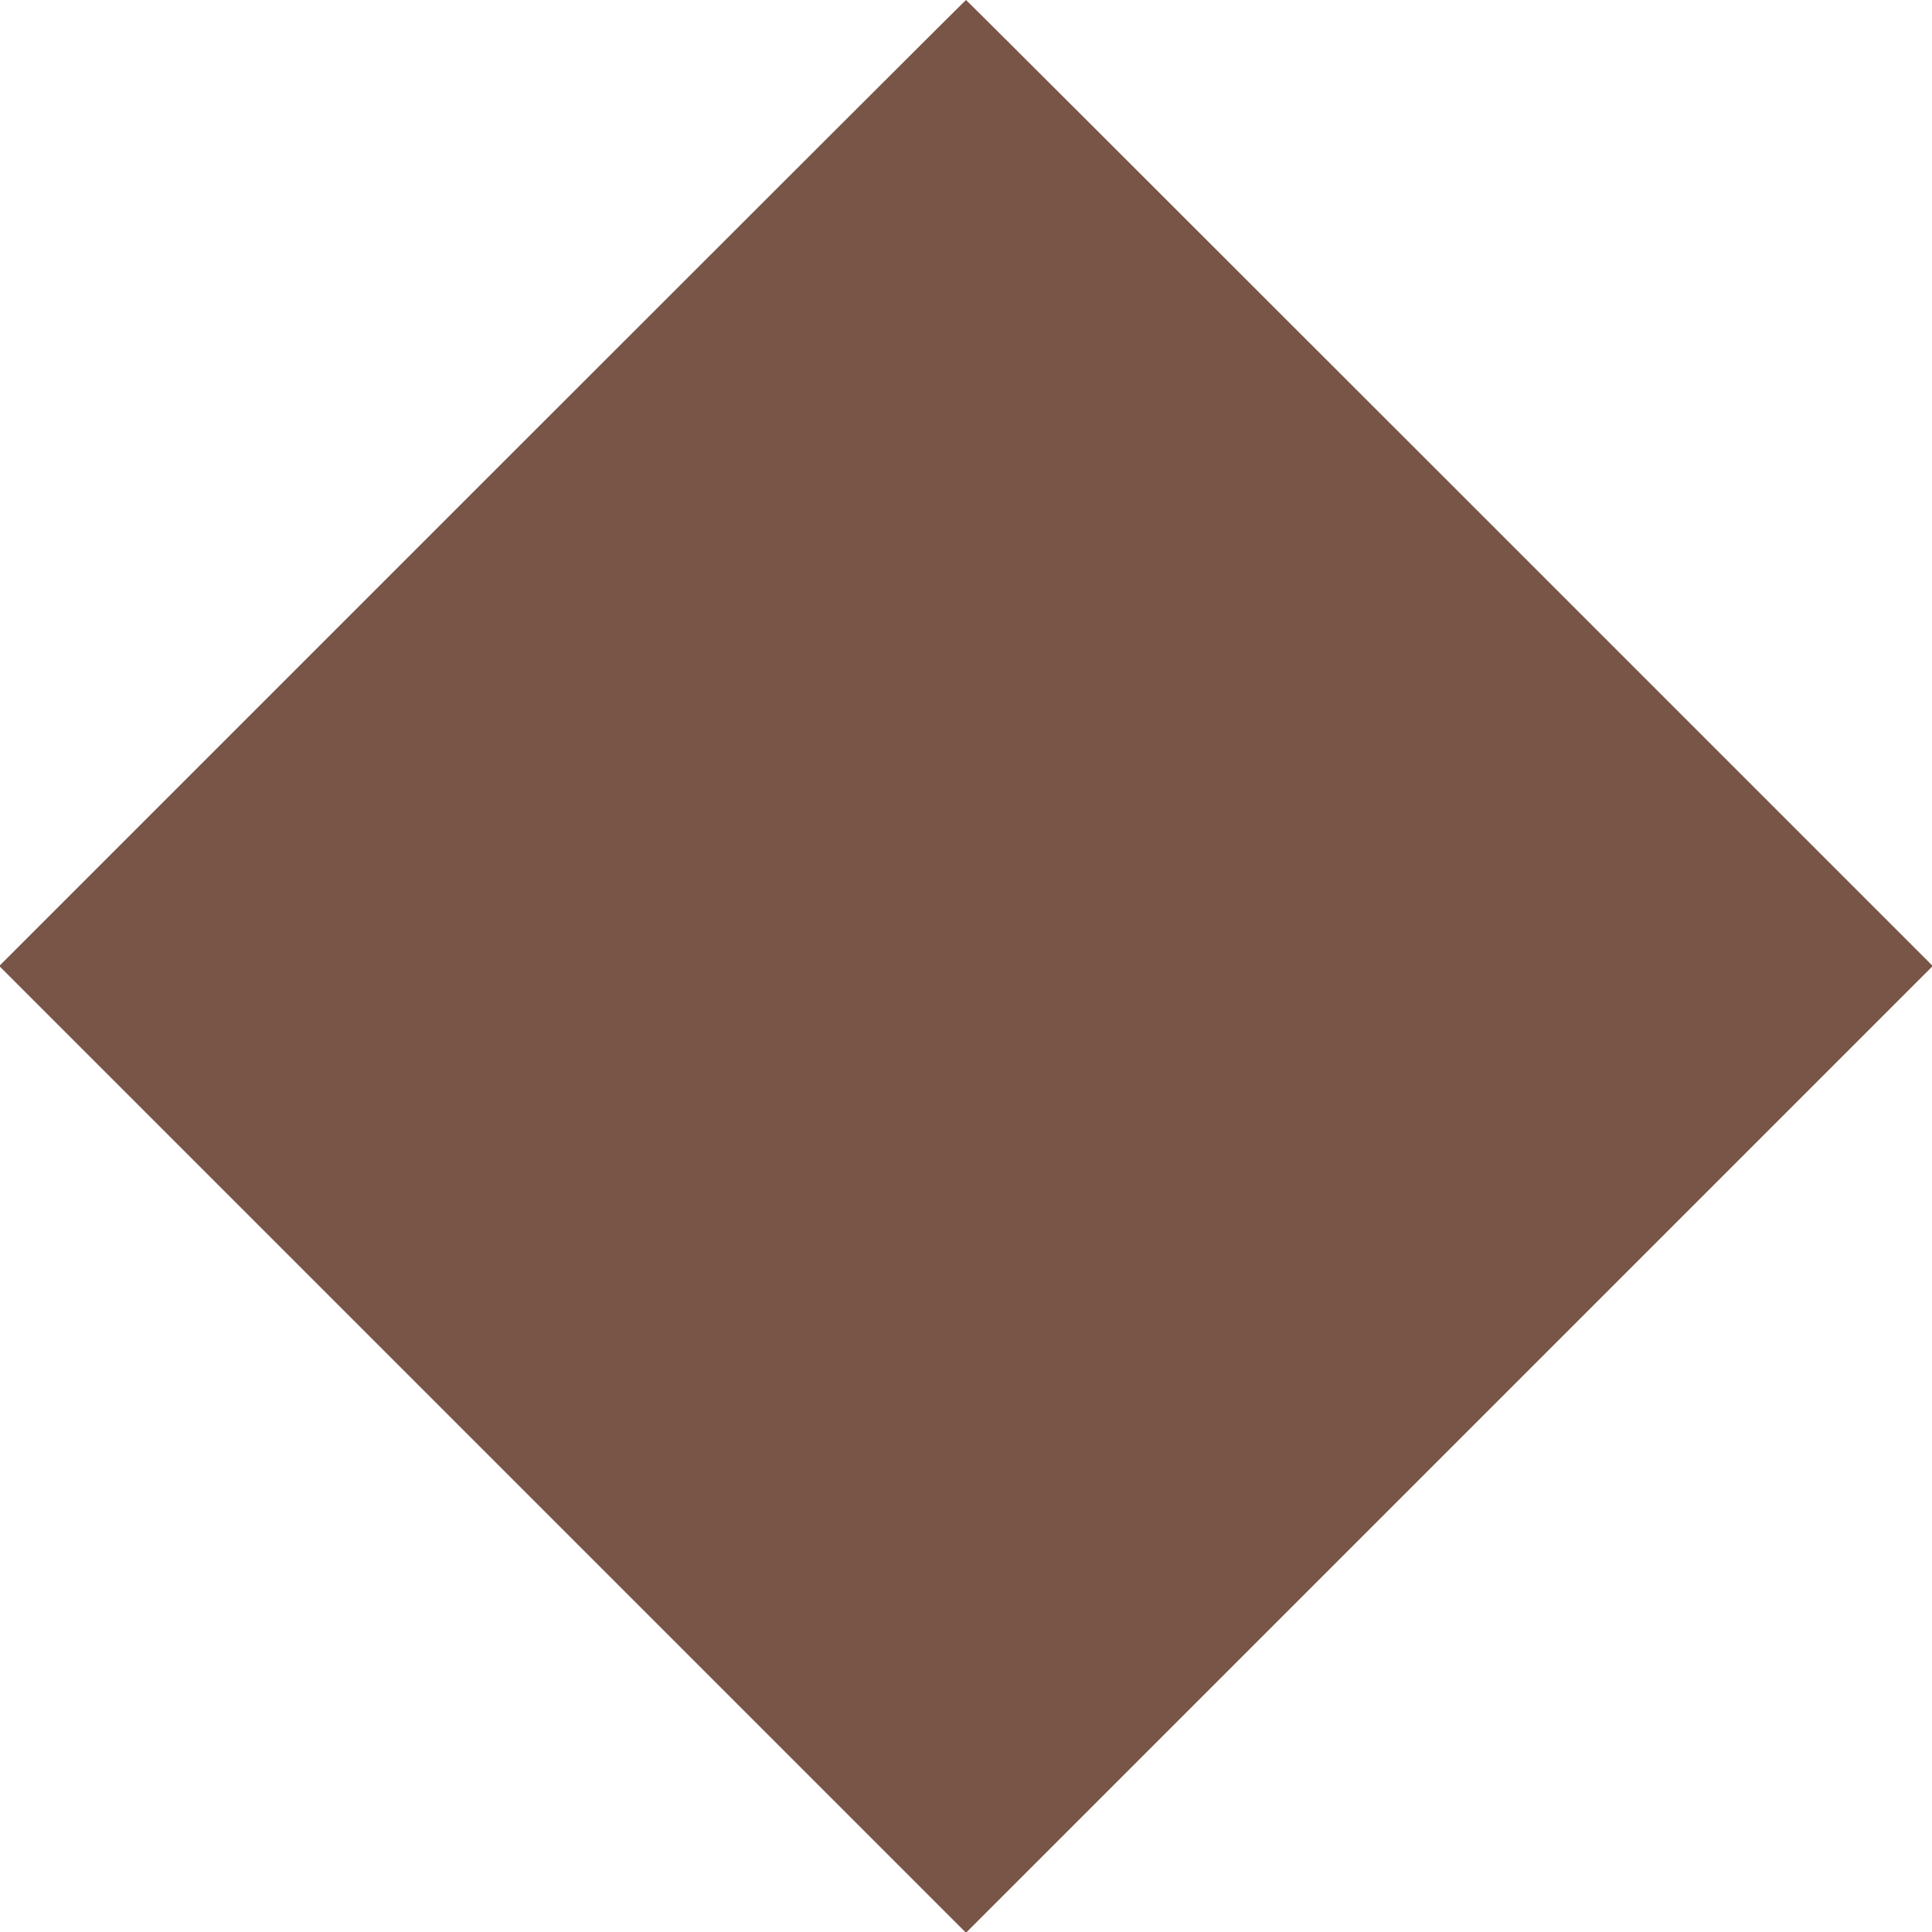
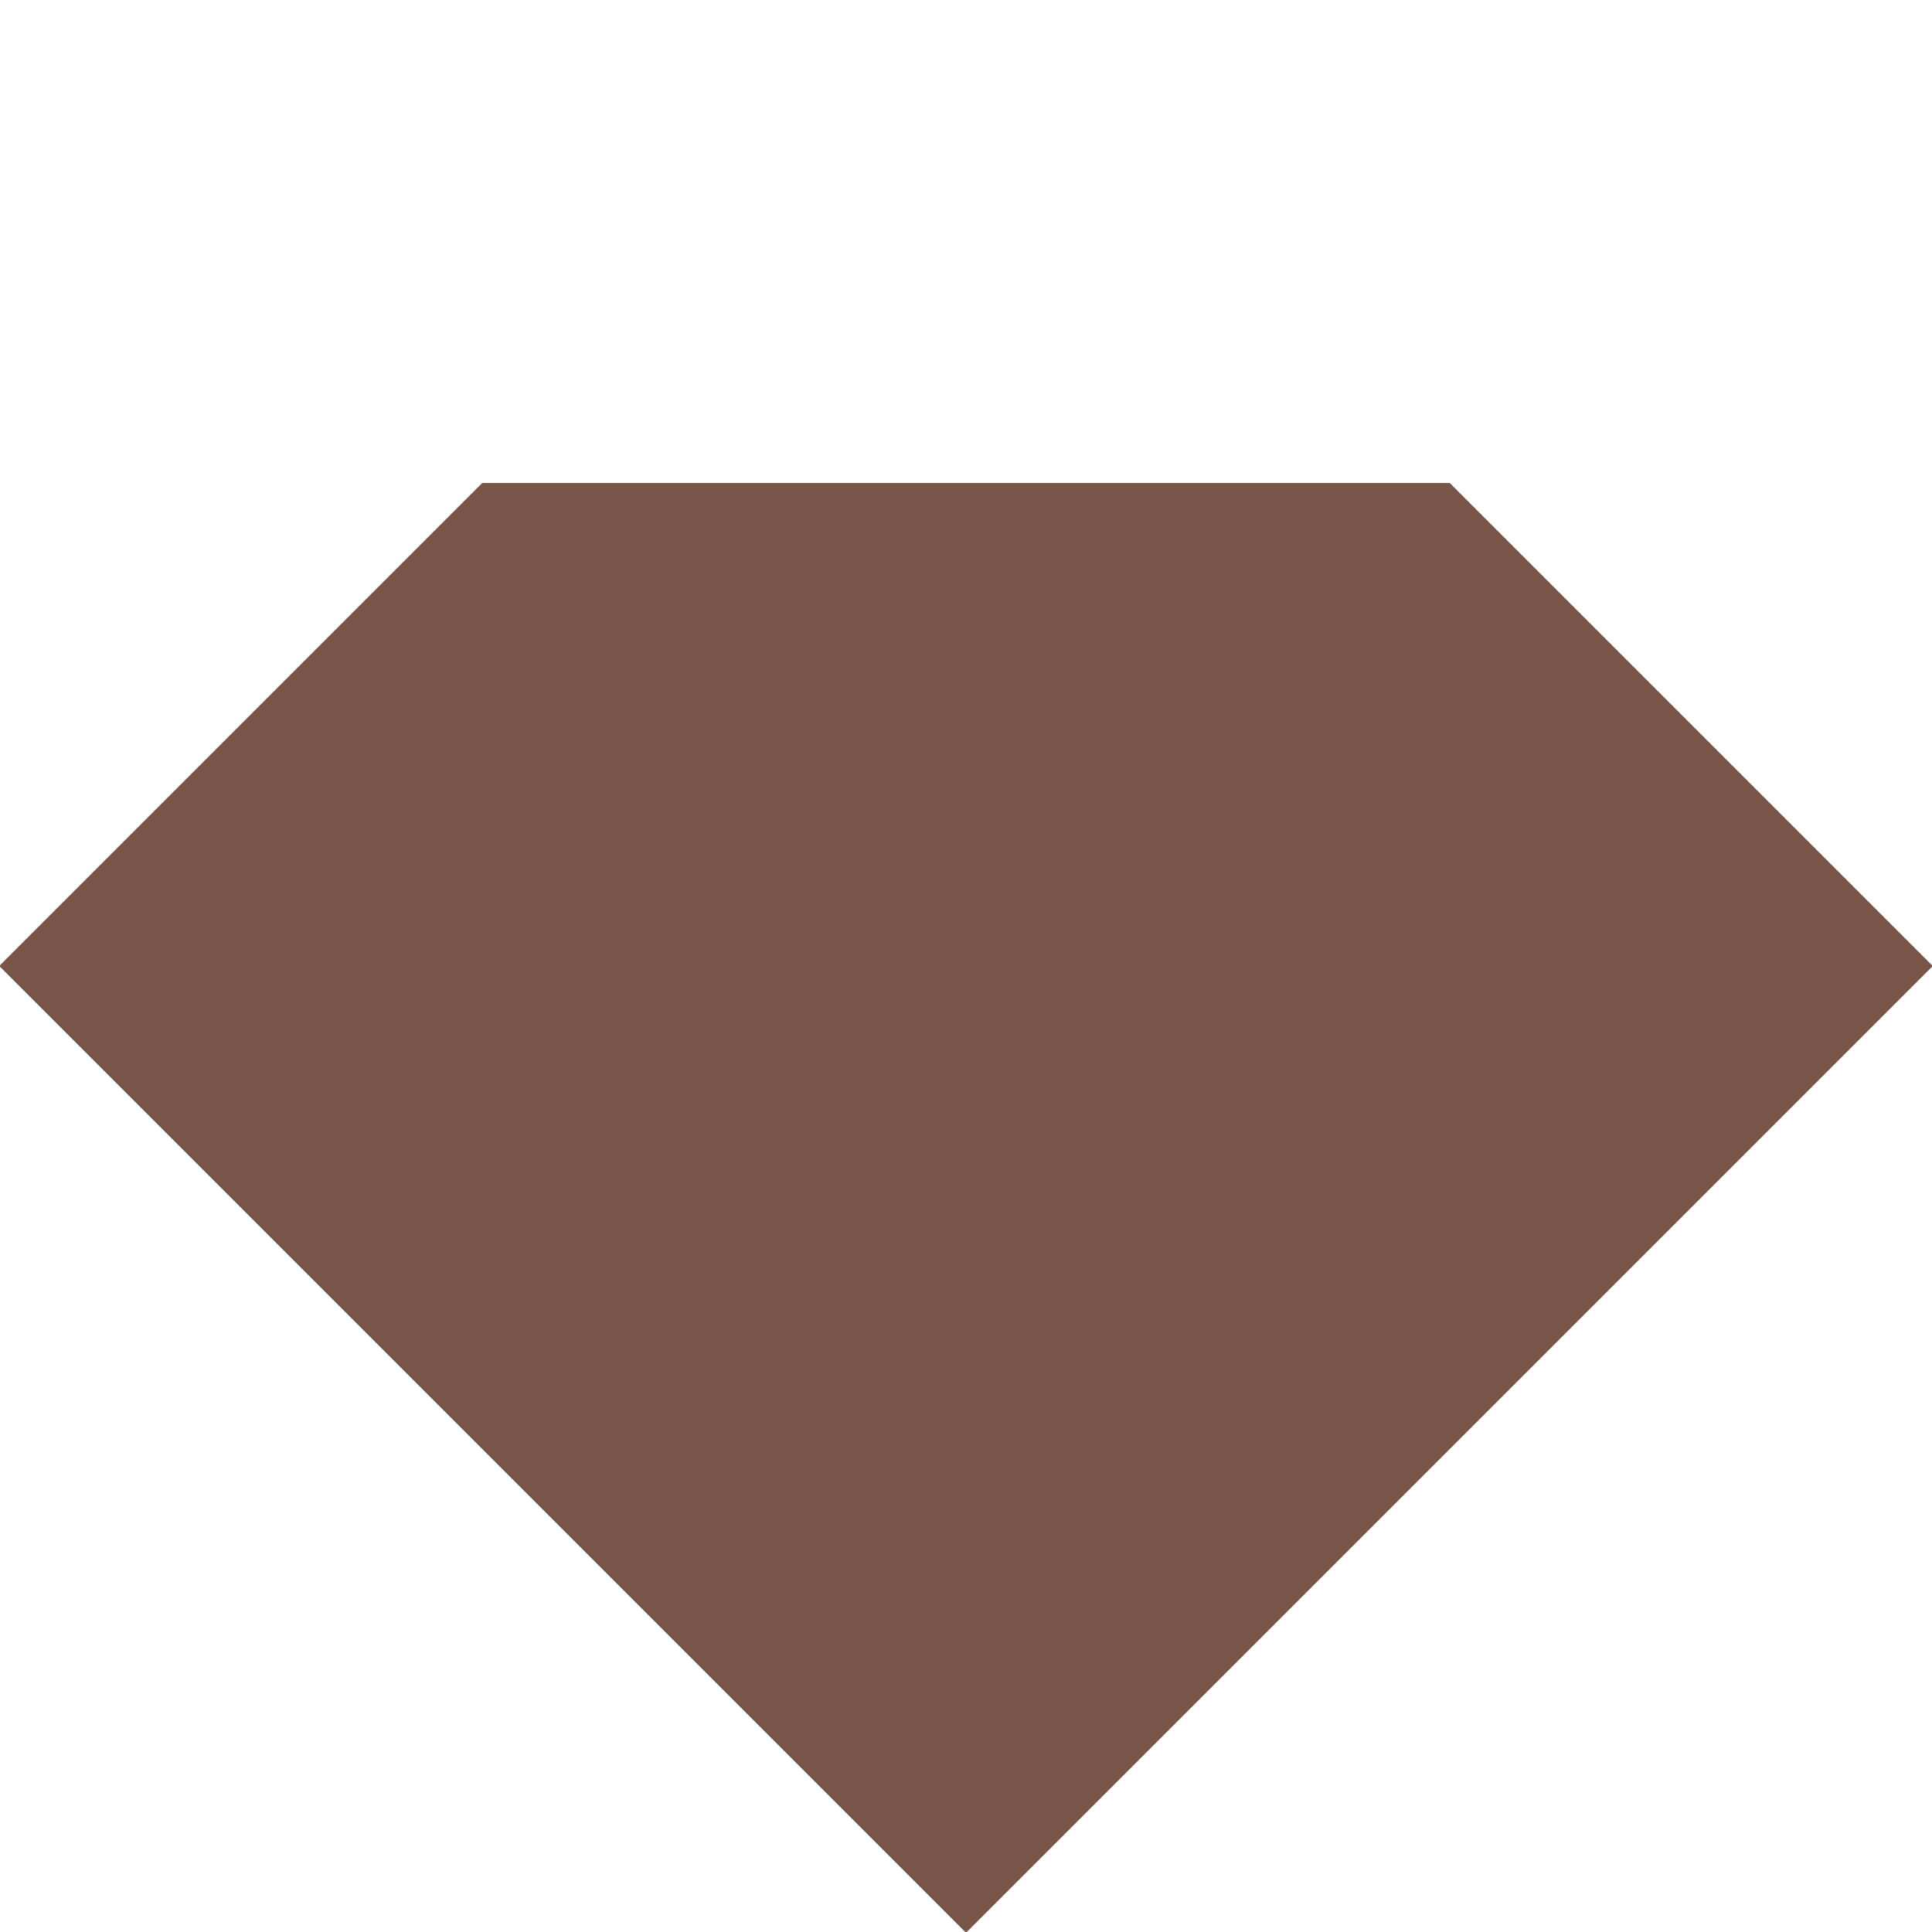
<svg xmlns="http://www.w3.org/2000/svg" version="1.0" width="1280pt" height="1280pt" viewBox="0 0 1280 1280" preserveAspectRatio="xMidYMid meet">
  <g transform="translate(0,1280) scale(0.1,-0.1)" fill="#795548" stroke="none">
-     <path d="M3195 9600 l-3200 -3200 3203 -3203 3202 -3202 3202 3202 3203 3203 -3200 3200 c-1760 1760 -3202 3200 -3205 3200 -3 0 -1445 -1440 -3205 -3200z" />
+     <path d="M3195 9600 l-3200 -3200 3203 -3203 3202 -3202 3202 3202 3203 3203 -3200 3200 z" />
  </g>
</svg>